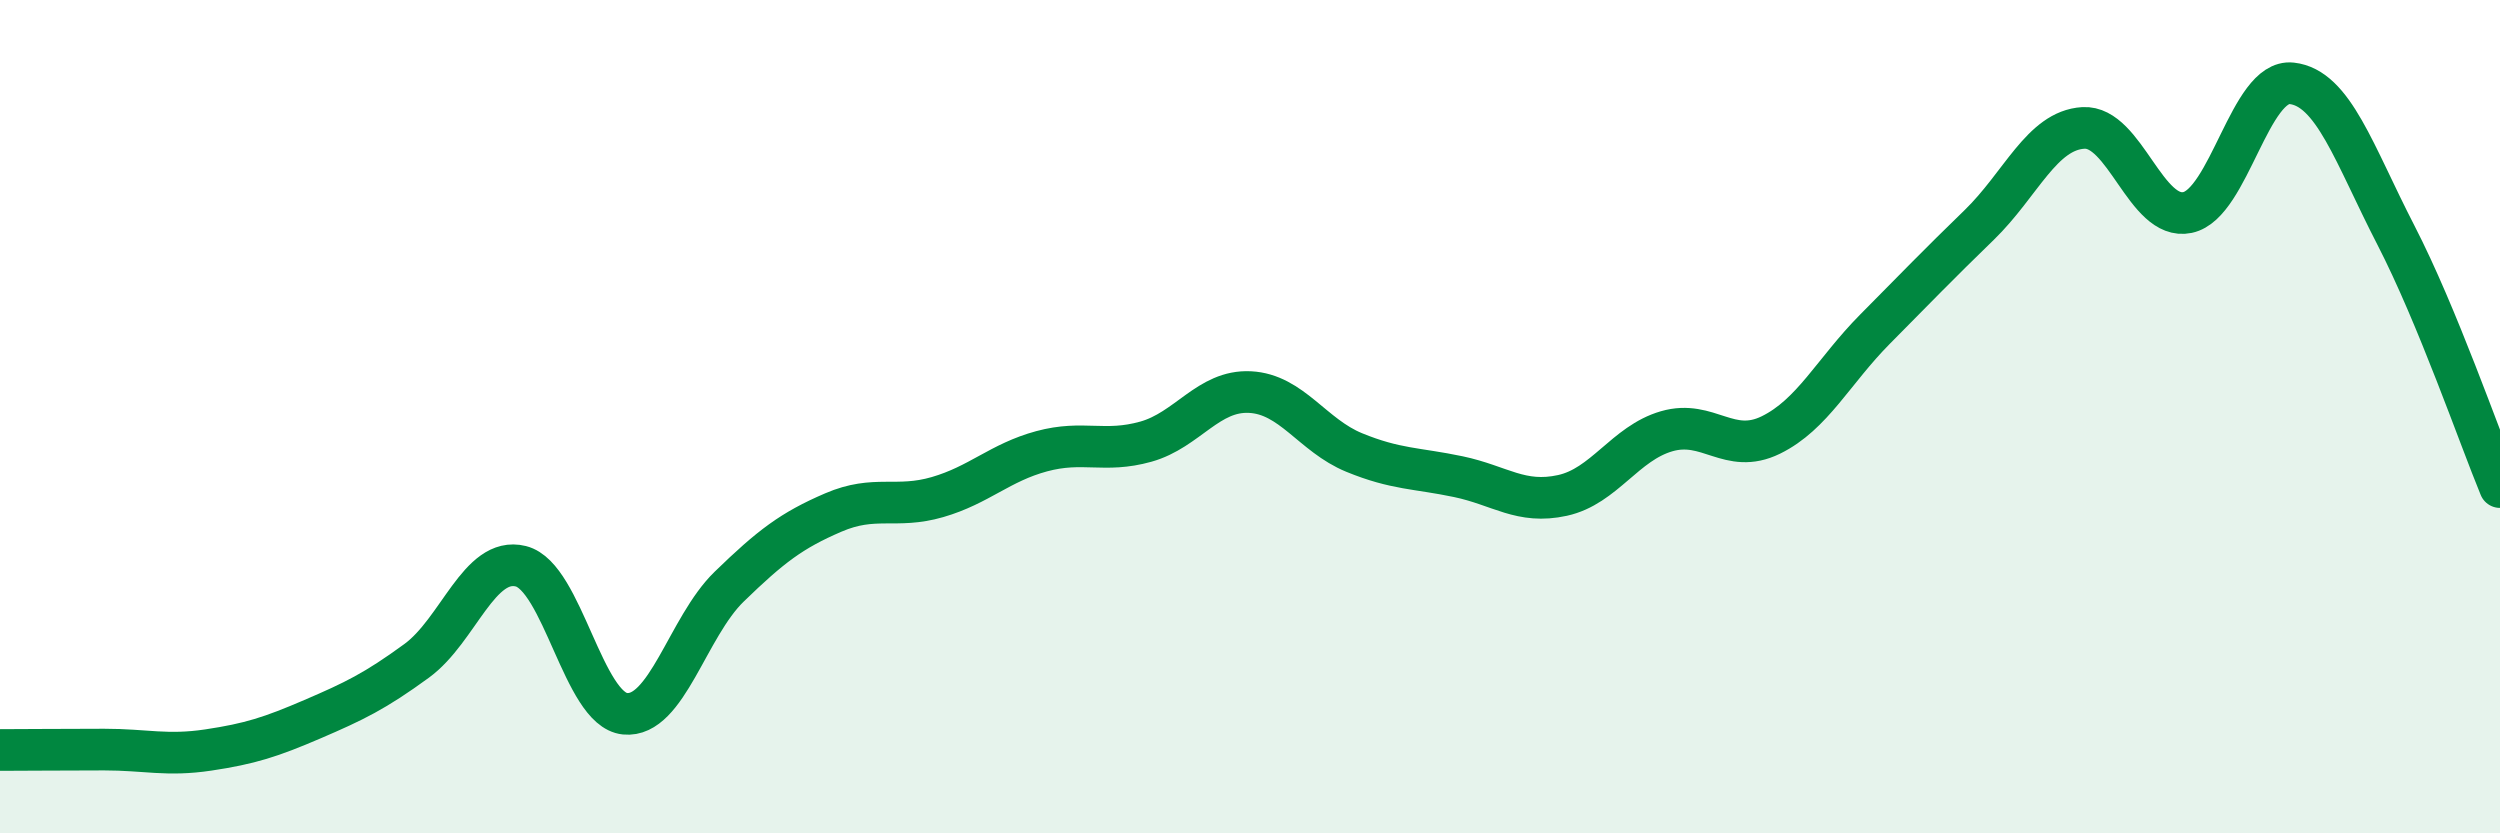
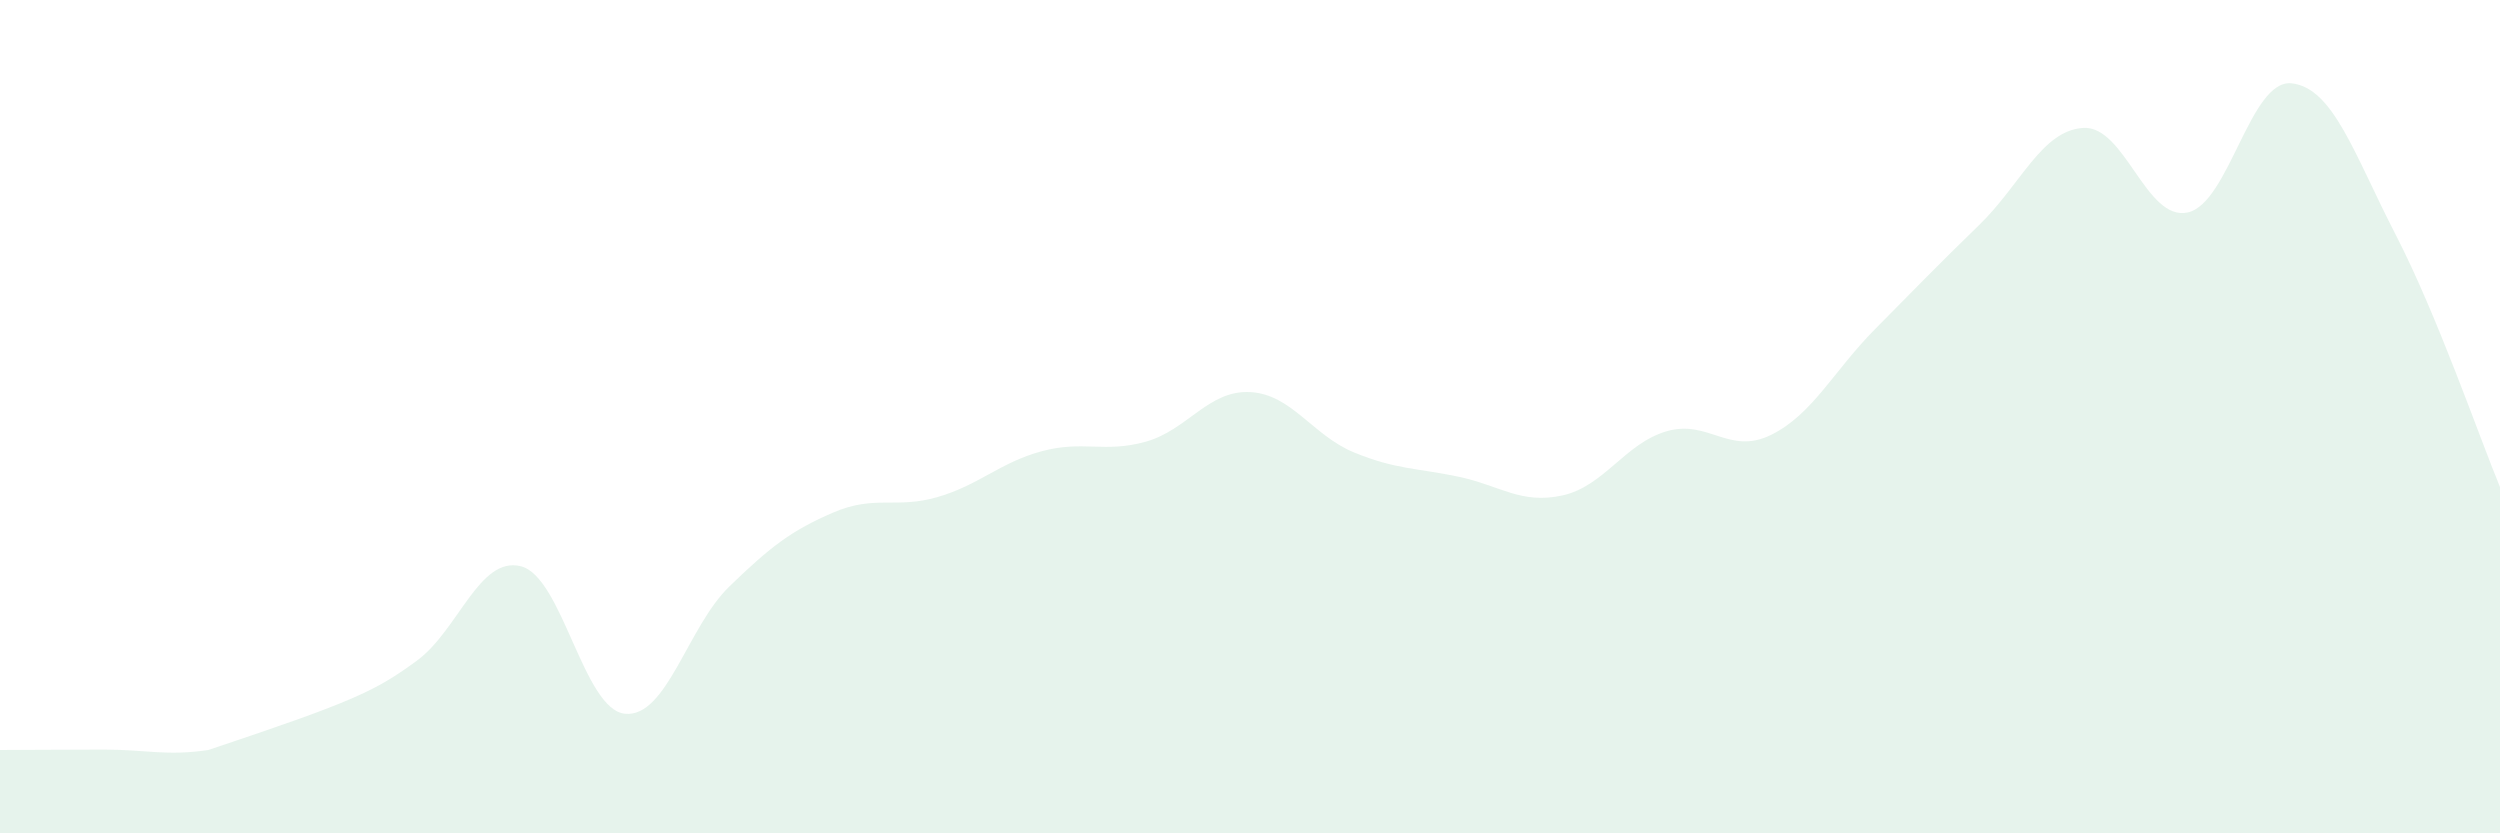
<svg xmlns="http://www.w3.org/2000/svg" width="60" height="20" viewBox="0 0 60 20">
-   <path d="M 0,18 C 0.5,18 1.5,17.99 2.5,17.99 C 3.5,17.99 4,18.15 5,18 C 6,17.85 6.5,17.69 7.5,17.26 C 8.5,16.83 9,16.59 10,15.86 C 11,15.13 11.5,13.34 12.5,13.59 C 13.5,13.84 14,17.03 15,17.13 C 16,17.23 16.5,15.05 17.5,14.08 C 18.5,13.11 19,12.73 20,12.3 C 21,11.87 21.5,12.22 22.5,11.93 C 23.5,11.64 24,11.1 25,10.83 C 26,10.56 26.5,10.88 27.5,10.6 C 28.5,10.32 29,9.36 30,9.41 C 31,9.46 31.5,10.45 32.5,10.86 C 33.5,11.27 34,11.23 35,11.44 C 36,11.65 36.5,12.11 37.5,11.89 C 38.5,11.67 39,10.64 40,10.35 C 41,10.06 41.5,10.93 42.5,10.44 C 43.5,9.95 44,8.91 45,7.9 C 46,6.89 46.5,6.37 47.5,5.4 C 48.5,4.43 49,3.13 50,3.07 C 51,3.01 51.5,5.31 52.5,5.1 C 53.5,4.89 54,1.89 55,2 C 56,2.11 56.5,3.7 57.5,5.64 C 58.5,7.58 59.5,10.48 60,11.69L60 20L0 20Z" fill="#008740" opacity="0.1" stroke-linecap="round" stroke-linejoin="round" />
-   <path d="M 0,18 C 0.5,18 1.5,17.99 2.5,17.99 C 3.5,17.99 4,18.15 5,18 C 6,17.85 6.5,17.69 7.5,17.26 C 8.5,16.83 9,16.59 10,15.86 C 11,15.13 11.5,13.34 12.5,13.59 C 13.5,13.84 14,17.03 15,17.13 C 16,17.23 16.5,15.05 17.5,14.08 C 18.5,13.11 19,12.73 20,12.3 C 21,11.87 21.5,12.22 22.5,11.93 C 23.5,11.64 24,11.1 25,10.83 C 26,10.56 26.5,10.88 27.5,10.6 C 28.5,10.32 29,9.36 30,9.41 C 31,9.46 31.5,10.45 32.5,10.86 C 33.5,11.27 34,11.23 35,11.44 C 36,11.65 36.5,12.11 37.5,11.89 C 38.5,11.67 39,10.64 40,10.35 C 41,10.06 41.5,10.93 42.5,10.44 C 43.5,9.95 44,8.91 45,7.9 C 46,6.89 46.5,6.37 47.5,5.4 C 48.5,4.43 49,3.13 50,3.07 C 51,3.01 51.5,5.31 52.5,5.1 C 53.5,4.89 54,1.89 55,2 C 56,2.11 56.5,3.7 57.5,5.64 C 58.5,7.58 59.5,10.48 60,11.69" stroke="#008740" stroke-width="1" fill="none" stroke-linecap="round" stroke-linejoin="round" />
+   <path d="M 0,18 C 0.5,18 1.5,17.99 2.5,17.99 C 3.5,17.99 4,18.15 5,18 C 8.5,16.83 9,16.59 10,15.86 C 11,15.13 11.5,13.34 12.5,13.59 C 13.5,13.84 14,17.03 15,17.13 C 16,17.23 16.5,15.05 17.5,14.08 C 18.5,13.11 19,12.73 20,12.3 C 21,11.87 21.5,12.22 22.5,11.93 C 23.5,11.64 24,11.1 25,10.83 C 26,10.56 26.5,10.88 27.5,10.6 C 28.5,10.32 29,9.36 30,9.41 C 31,9.46 31.5,10.45 32.5,10.86 C 33.5,11.27 34,11.23 35,11.44 C 36,11.65 36.5,12.11 37.5,11.89 C 38.5,11.67 39,10.64 40,10.35 C 41,10.06 41.5,10.93 42.5,10.44 C 43.5,9.95 44,8.91 45,7.9 C 46,6.89 46.5,6.37 47.5,5.4 C 48.5,4.43 49,3.13 50,3.07 C 51,3.01 51.5,5.31 52.5,5.1 C 53.5,4.89 54,1.89 55,2 C 56,2.11 56.5,3.7 57.5,5.64 C 58.5,7.58 59.5,10.48 60,11.69L60 20L0 20Z" fill="#008740" opacity="0.1" stroke-linecap="round" stroke-linejoin="round" />
</svg>